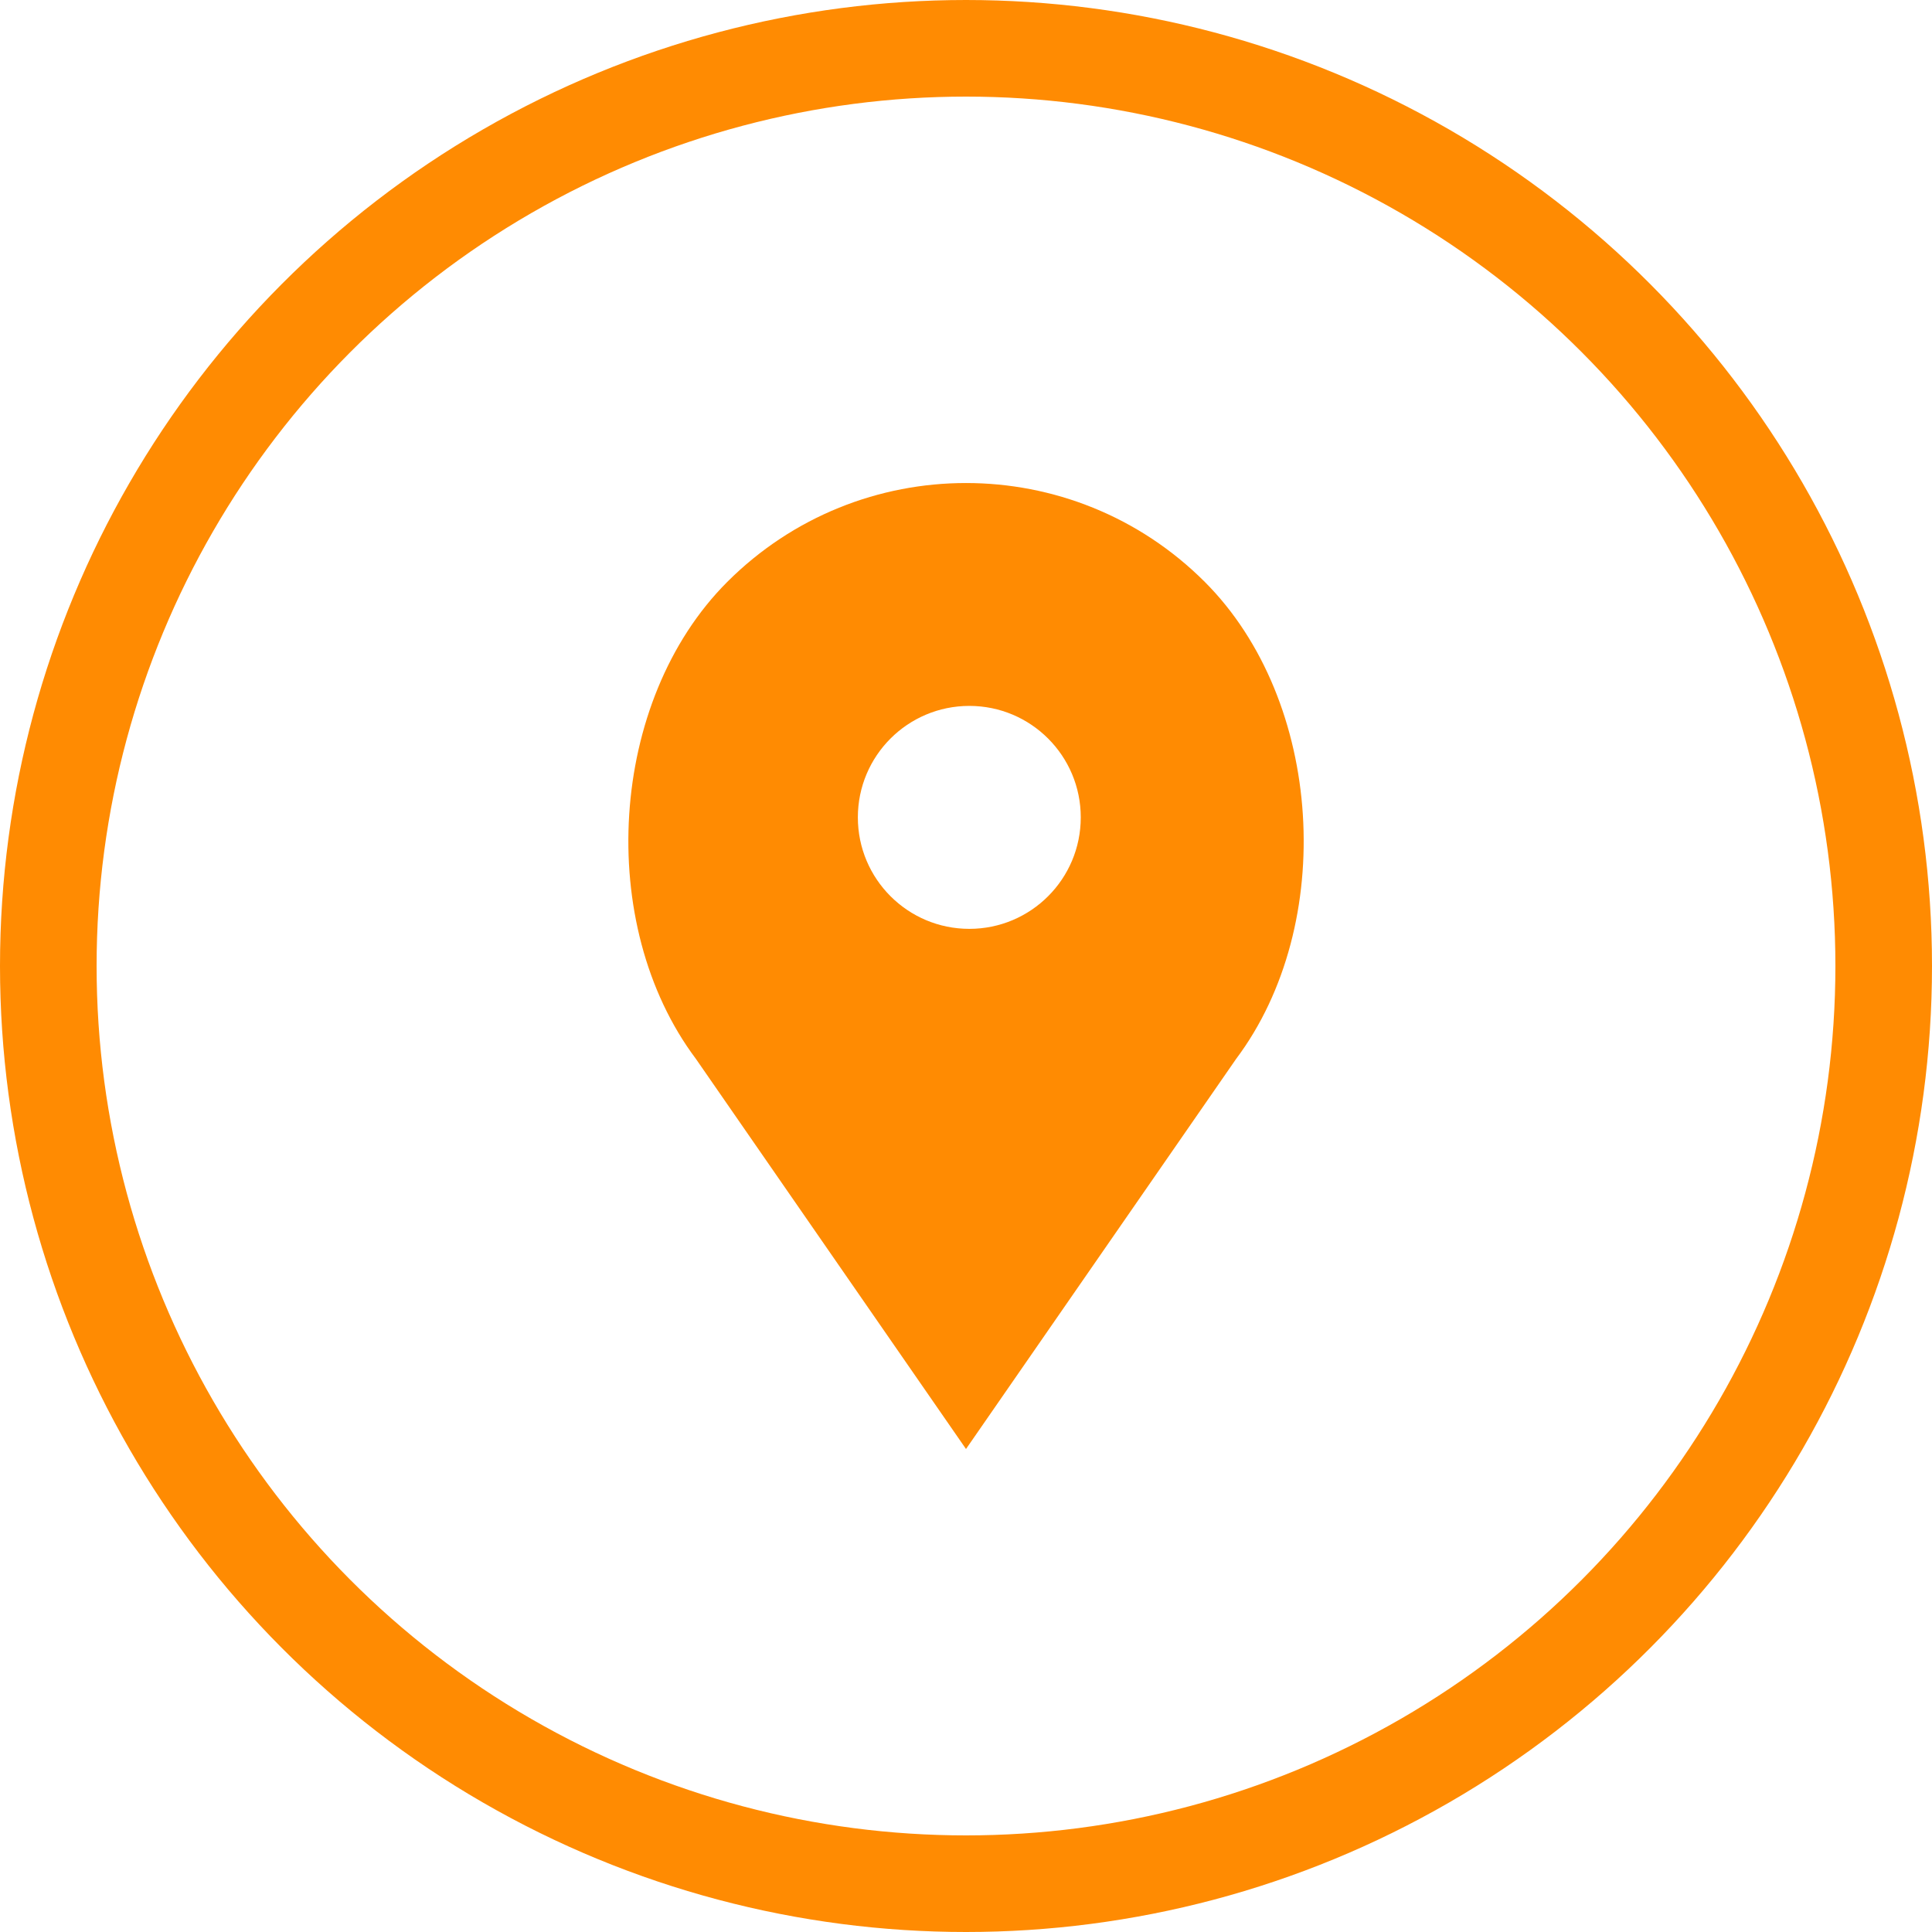
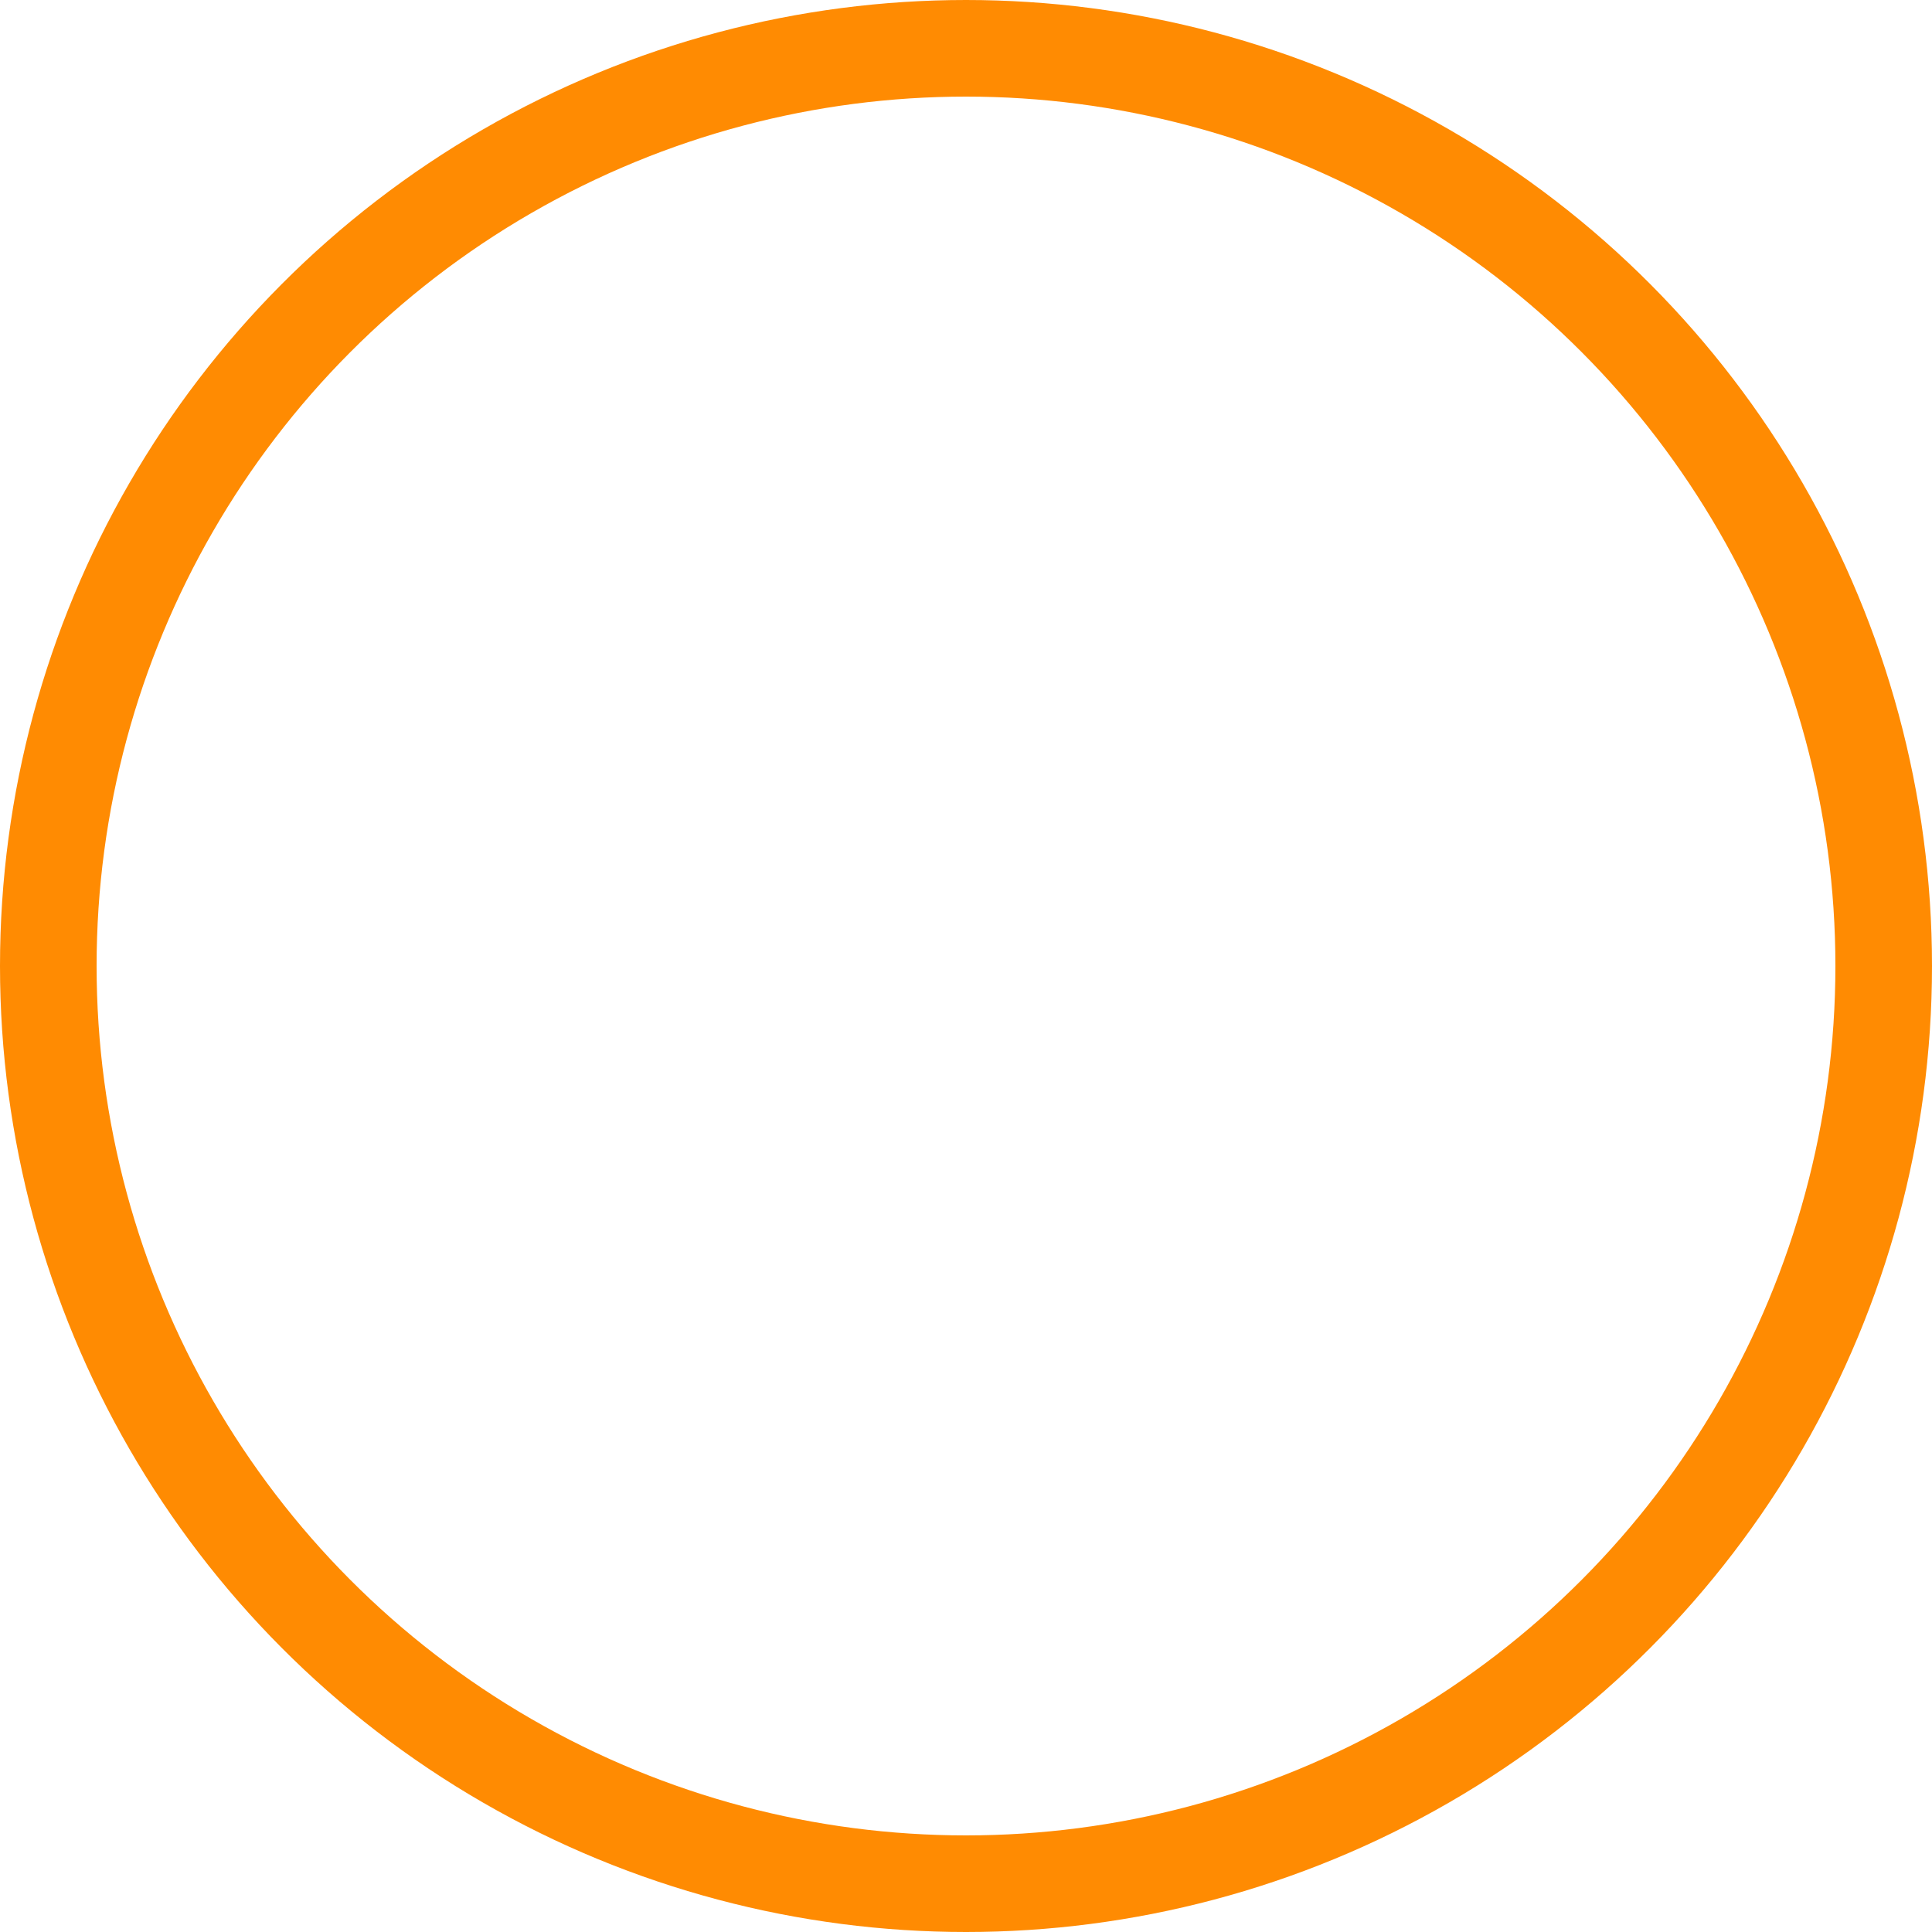
<svg xmlns="http://www.w3.org/2000/svg" width="40" height="40" viewBox="0 0 40 40" fill="none">
-   <path d="M24.944 12.048C22.214 9.318 17.787 9.318 15.057 12.048C12.597 14.508 12.32 19.14 14.408 21.923L20 30L25.593 21.923C27.681 19.14 27.404 14.508 24.944 12.048ZM20.069 19.231C18.794 19.231 17.761 18.198 17.761 16.923C17.761 15.648 18.794 14.615 20.069 14.615C21.343 14.615 22.376 15.648 22.376 16.923C22.376 18.198 21.343 19.231 20.069 19.231Z" fill="#FF8B02" />
  <circle cx="20" cy="20" r="19" stroke="#FF8B02" stroke-width="2" />
</svg>